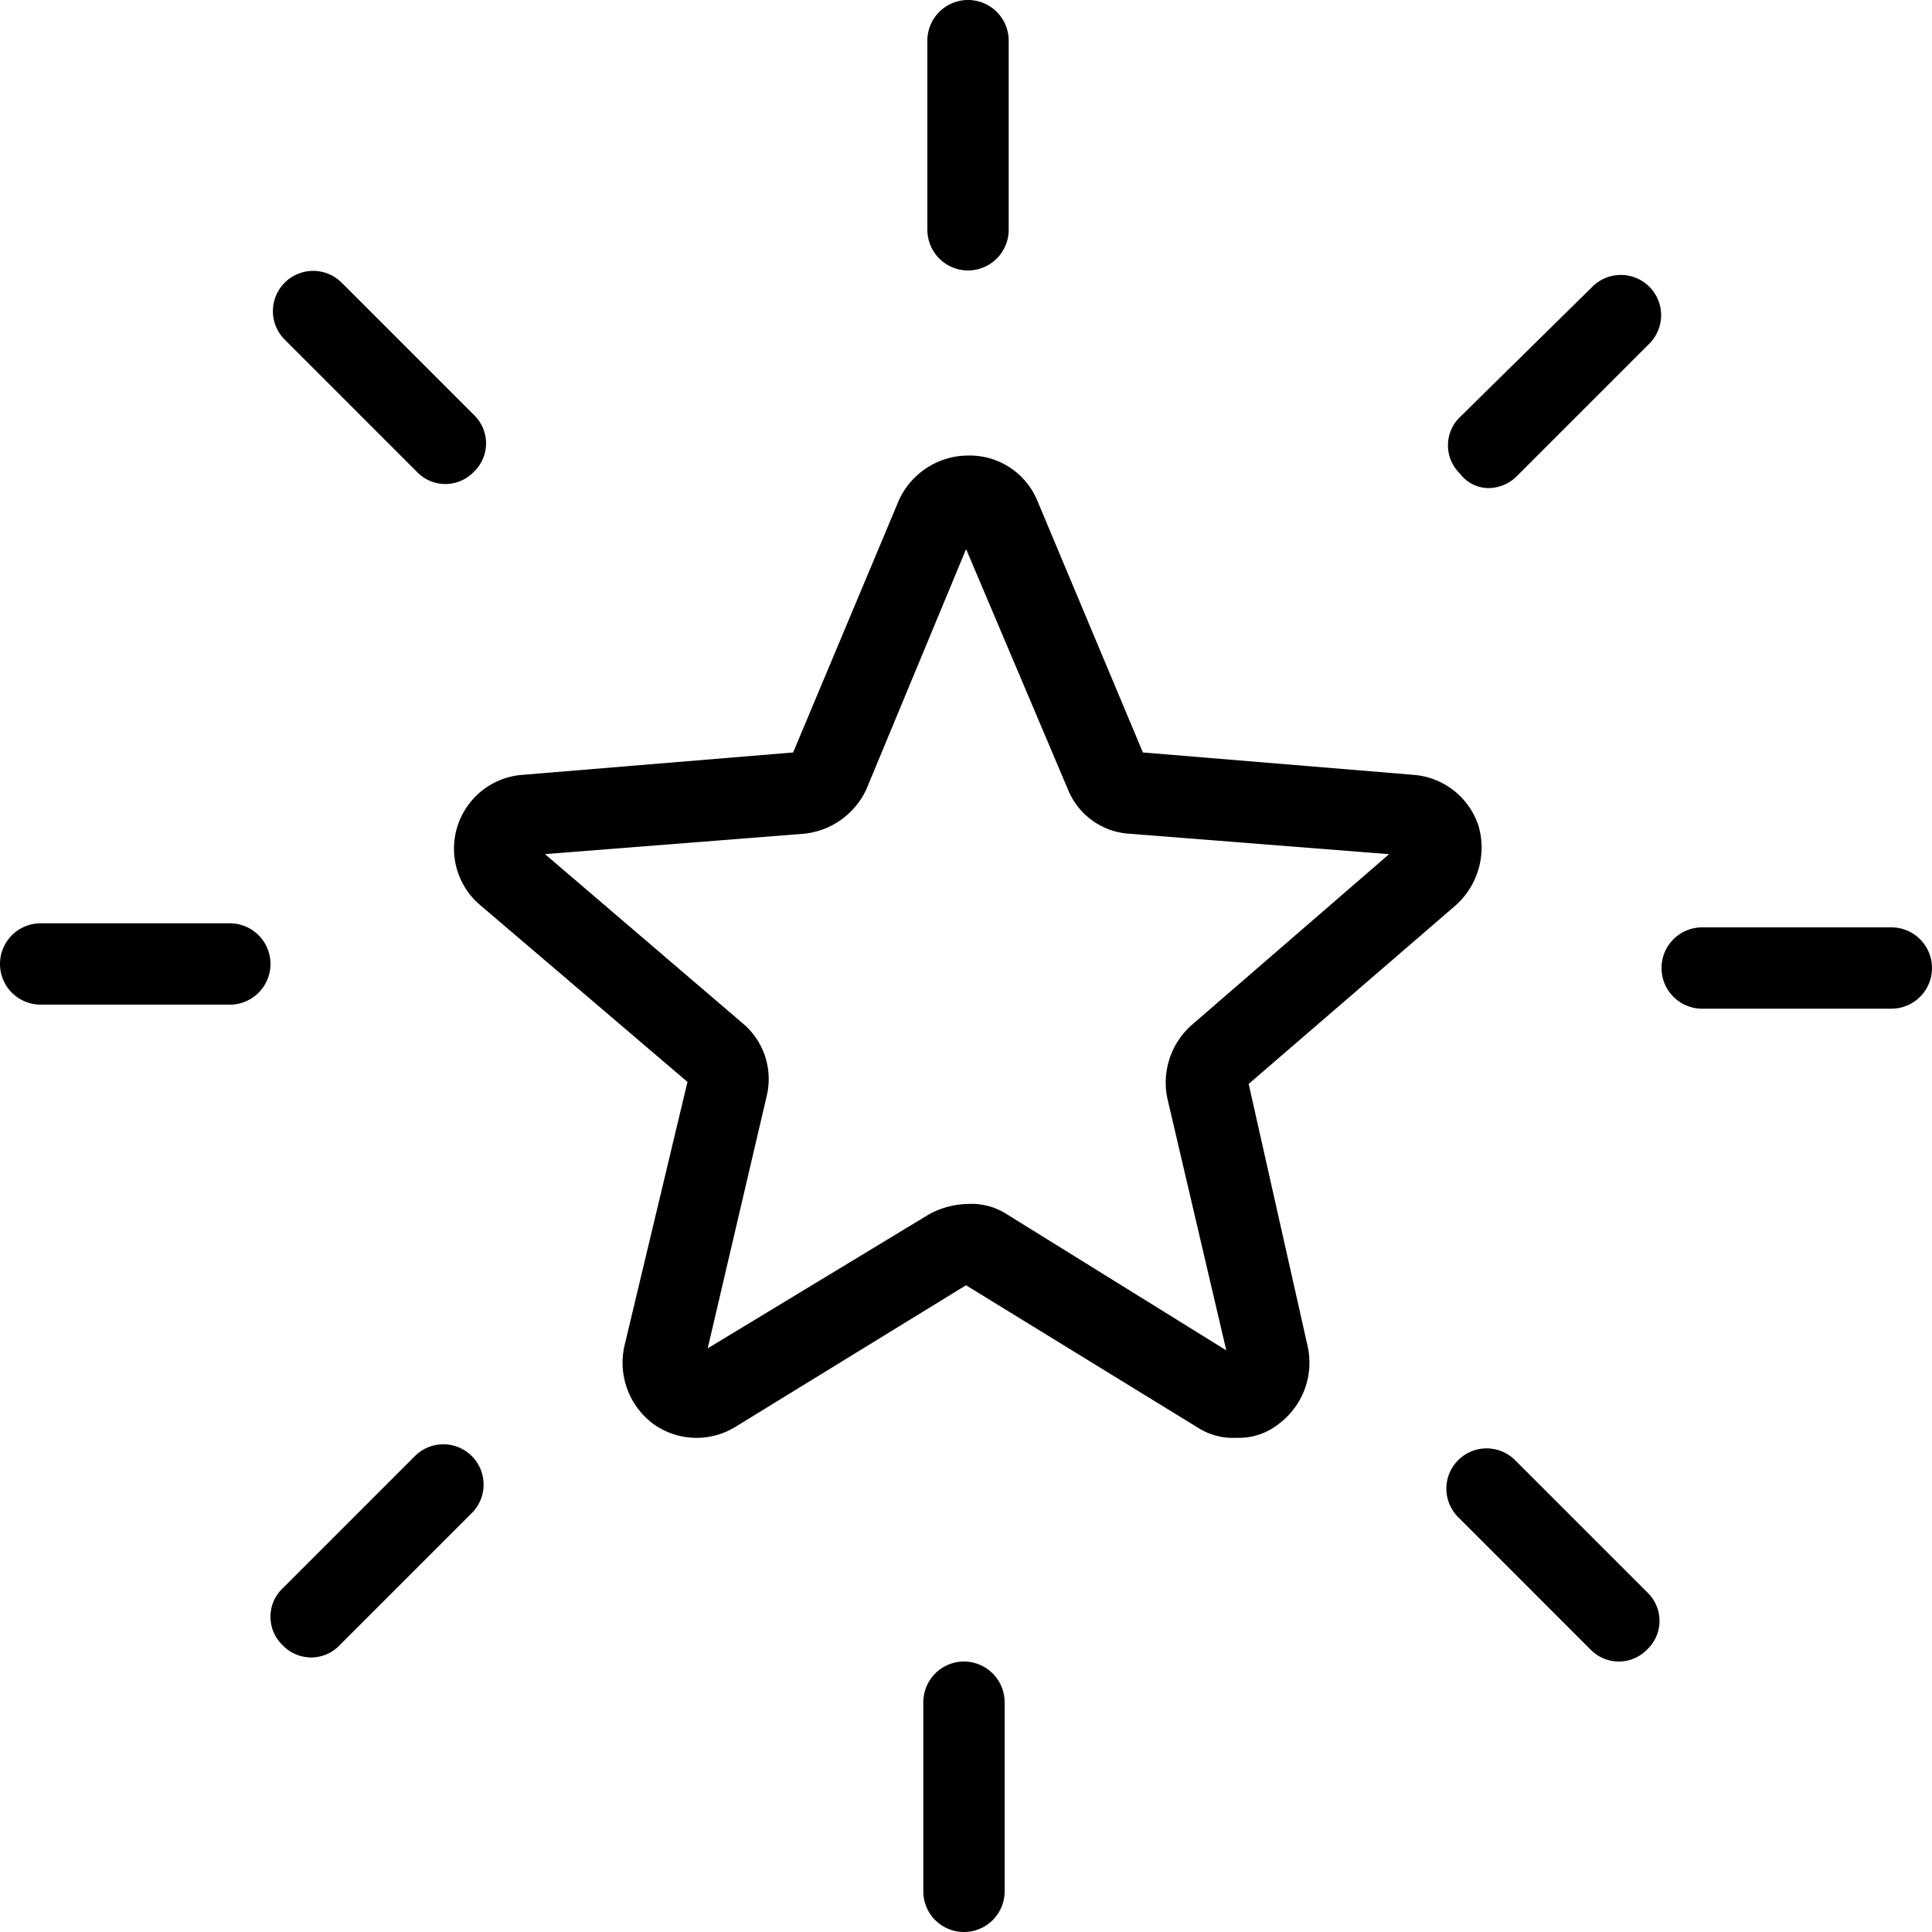
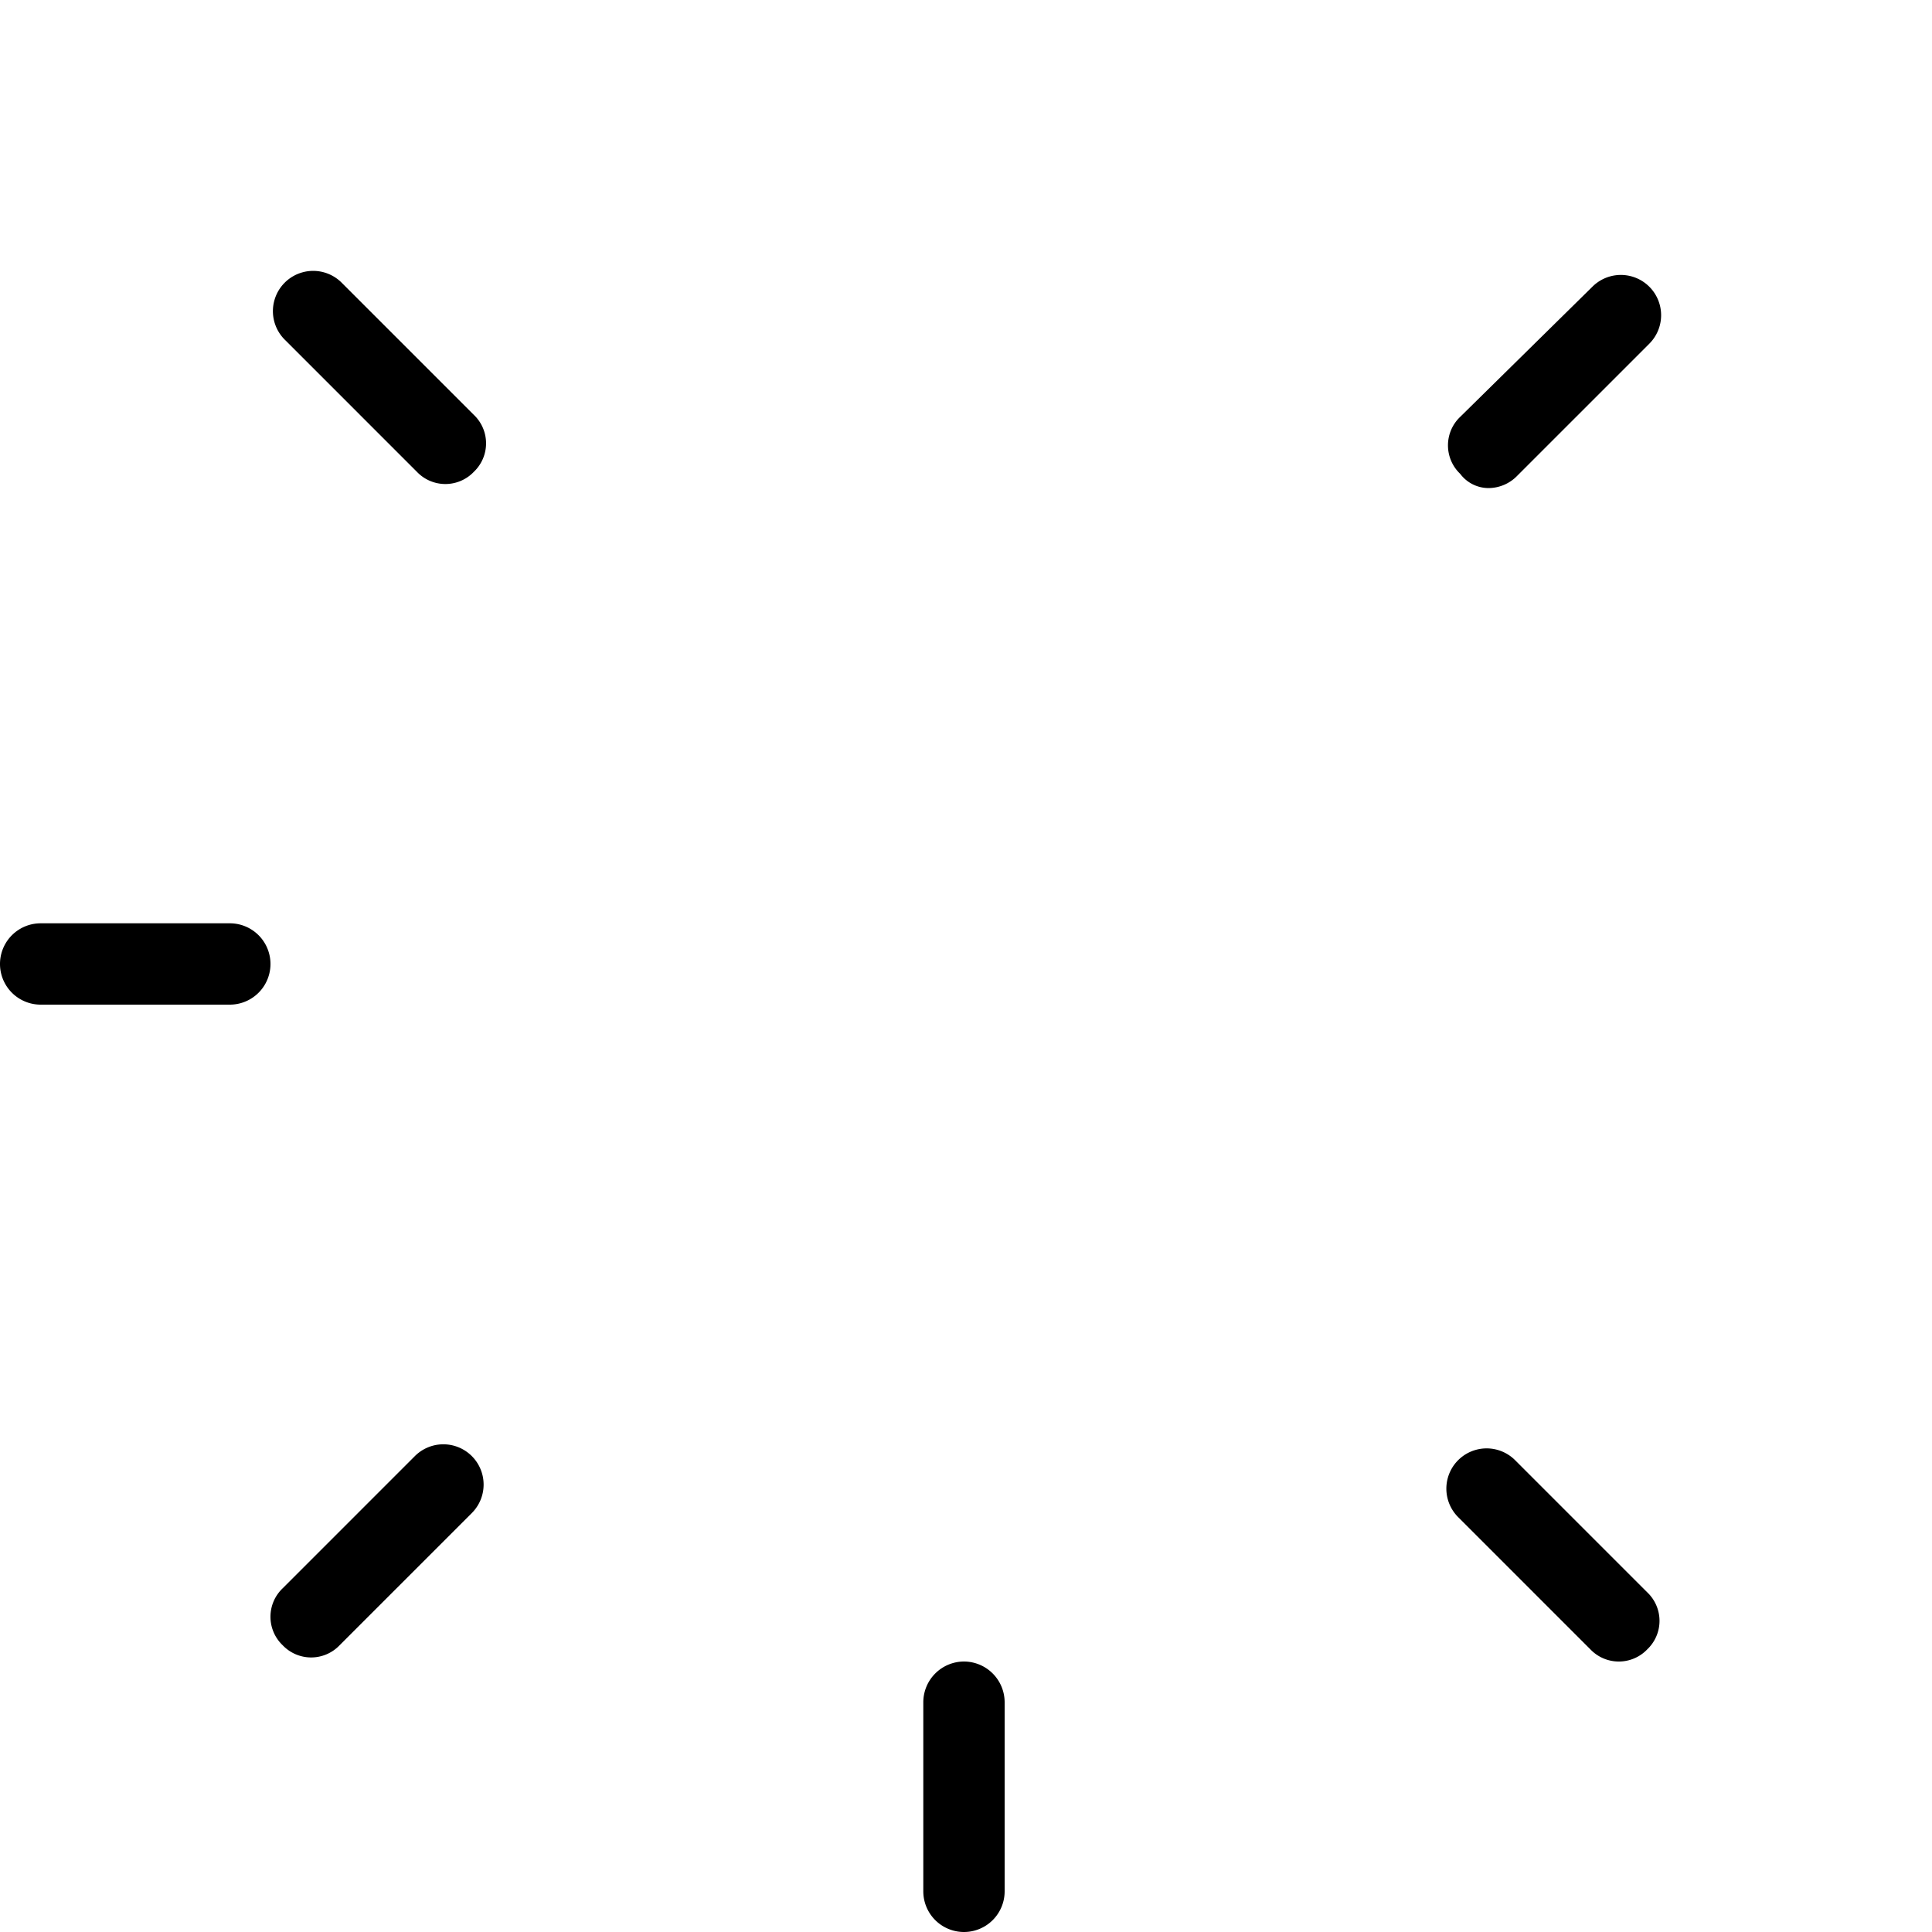
<svg xmlns="http://www.w3.org/2000/svg" width="80" height="80" viewBox="0 0 80 80">
  <g id="noun-star-2157410" transform="translate(-2.5 -2.5)">
    <g id="Groupe_5424" data-name="Groupe 5424" transform="translate(2.5 2.5)">
-       <path id="Tracé_2352" data-name="Tracé 2352" d="M57.727,50.921l8.589-7.411a3.214,3.214,0,0,0,.926-3.284,3.081,3.081,0,0,0-2.695-2.105l-11.2-.926L48.969,26.753A3.029,3.029,0,0,0,46.106,24.9h0a3.162,3.162,0,0,0-2.863,1.853L38.864,37.195l-11.2.926A3.064,3.064,0,0,0,25.9,43.511l8.589,7.326L31.875,61.784a3.162,3.162,0,0,0,1.179,3.2,3.069,3.069,0,0,0,3.368.168l9.6-5.895,9.6,5.895a2.693,2.693,0,0,0,1.6.421,2.643,2.643,0,0,0,1.768-.589,3.162,3.162,0,0,0,1.179-3.2Zm-2.358-2.442h0a3.187,3.187,0,0,0-1.011,3.032L56.8,61.953l-9.095-5.642a2.693,2.693,0,0,0-1.6-.421,3.483,3.483,0,0,0-1.6.421l-9.179,5.558,2.442-10.442a3.008,3.008,0,0,0-1.011-3.032L28.59,41.405l10.695-.842A3.2,3.2,0,0,0,41.9,38.711l4.126-9.937,4.211,9.937a2.942,2.942,0,0,0,2.611,1.853l10.695.842Z" transform="translate(-6.022 -6.037)" />
-       <path id="Tracé_2353" data-name="Tracé 2353" d="M49.784,13.7a1.689,1.689,0,0,0,1.684-1.684V4.184a1.684,1.684,0,0,0-3.368,0v7.832A1.689,1.689,0,0,0,49.784,13.7Z" transform="translate(-9.7 -2.5)" />
      <path id="Tracé_2354" data-name="Tracé 2354" d="M21.879,24.137a1.628,1.628,0,0,0,2.358,0,1.627,1.627,0,0,0,0-2.358l-5.474-5.474a1.667,1.667,0,0,0-2.358,2.358Z" transform="translate(-4.616 -4.6)" />
      <path id="Tracé_2355" data-name="Tracé 2355" d="M12.016,47.9H4.184a1.684,1.684,0,0,0,0,3.368h7.832a1.684,1.684,0,0,0,0-3.368Z" transform="translate(-2.5 -9.668)" />
      <path id="Tracé_2356" data-name="Tracé 2356" d="M21.779,74.005l-5.474,5.474a1.627,1.627,0,0,0,0,2.358,1.628,1.628,0,0,0,2.358,0l5.474-5.474a1.667,1.667,0,1,0-2.358-2.358Z" transform="translate(-4.6 -13.711)" />
      <path id="Tracé_2357" data-name="Tracé 2357" d="M49.584,84.2A1.689,1.689,0,0,0,47.9,85.884v7.832a1.684,1.684,0,0,0,3.368,0V85.884A1.689,1.689,0,0,0,49.584,84.2Z" transform="translate(-9.668 -15.4)" />
      <path id="Tracé_2358" data-name="Tracé 2358" d="M76.463,74.205a1.667,1.667,0,0,0-2.358,2.358l5.474,5.474a1.628,1.628,0,0,0,2.358,0,1.627,1.627,0,0,0,0-2.358Z" transform="translate(-13.726 -13.742)" />
-       <path id="Tracé_2359" data-name="Tracé 2359" d="M93.716,48.1H85.884a1.684,1.684,0,1,0,0,3.368h7.832a1.684,1.684,0,0,0,0-3.368Z" transform="translate(-15.4 -9.7)" />
      <path id="Tracé_2360" data-name="Tracé 2360" d="M75.384,24.842a1.663,1.663,0,0,0,1.179-.505l5.474-5.474a1.667,1.667,0,0,0-2.358-2.358l-5.474,5.389a1.627,1.627,0,0,0,0,2.358A1.47,1.47,0,0,0,75.384,24.842Z" transform="translate(-13.742 -4.632)" />
    </g>
  </g>
</svg>